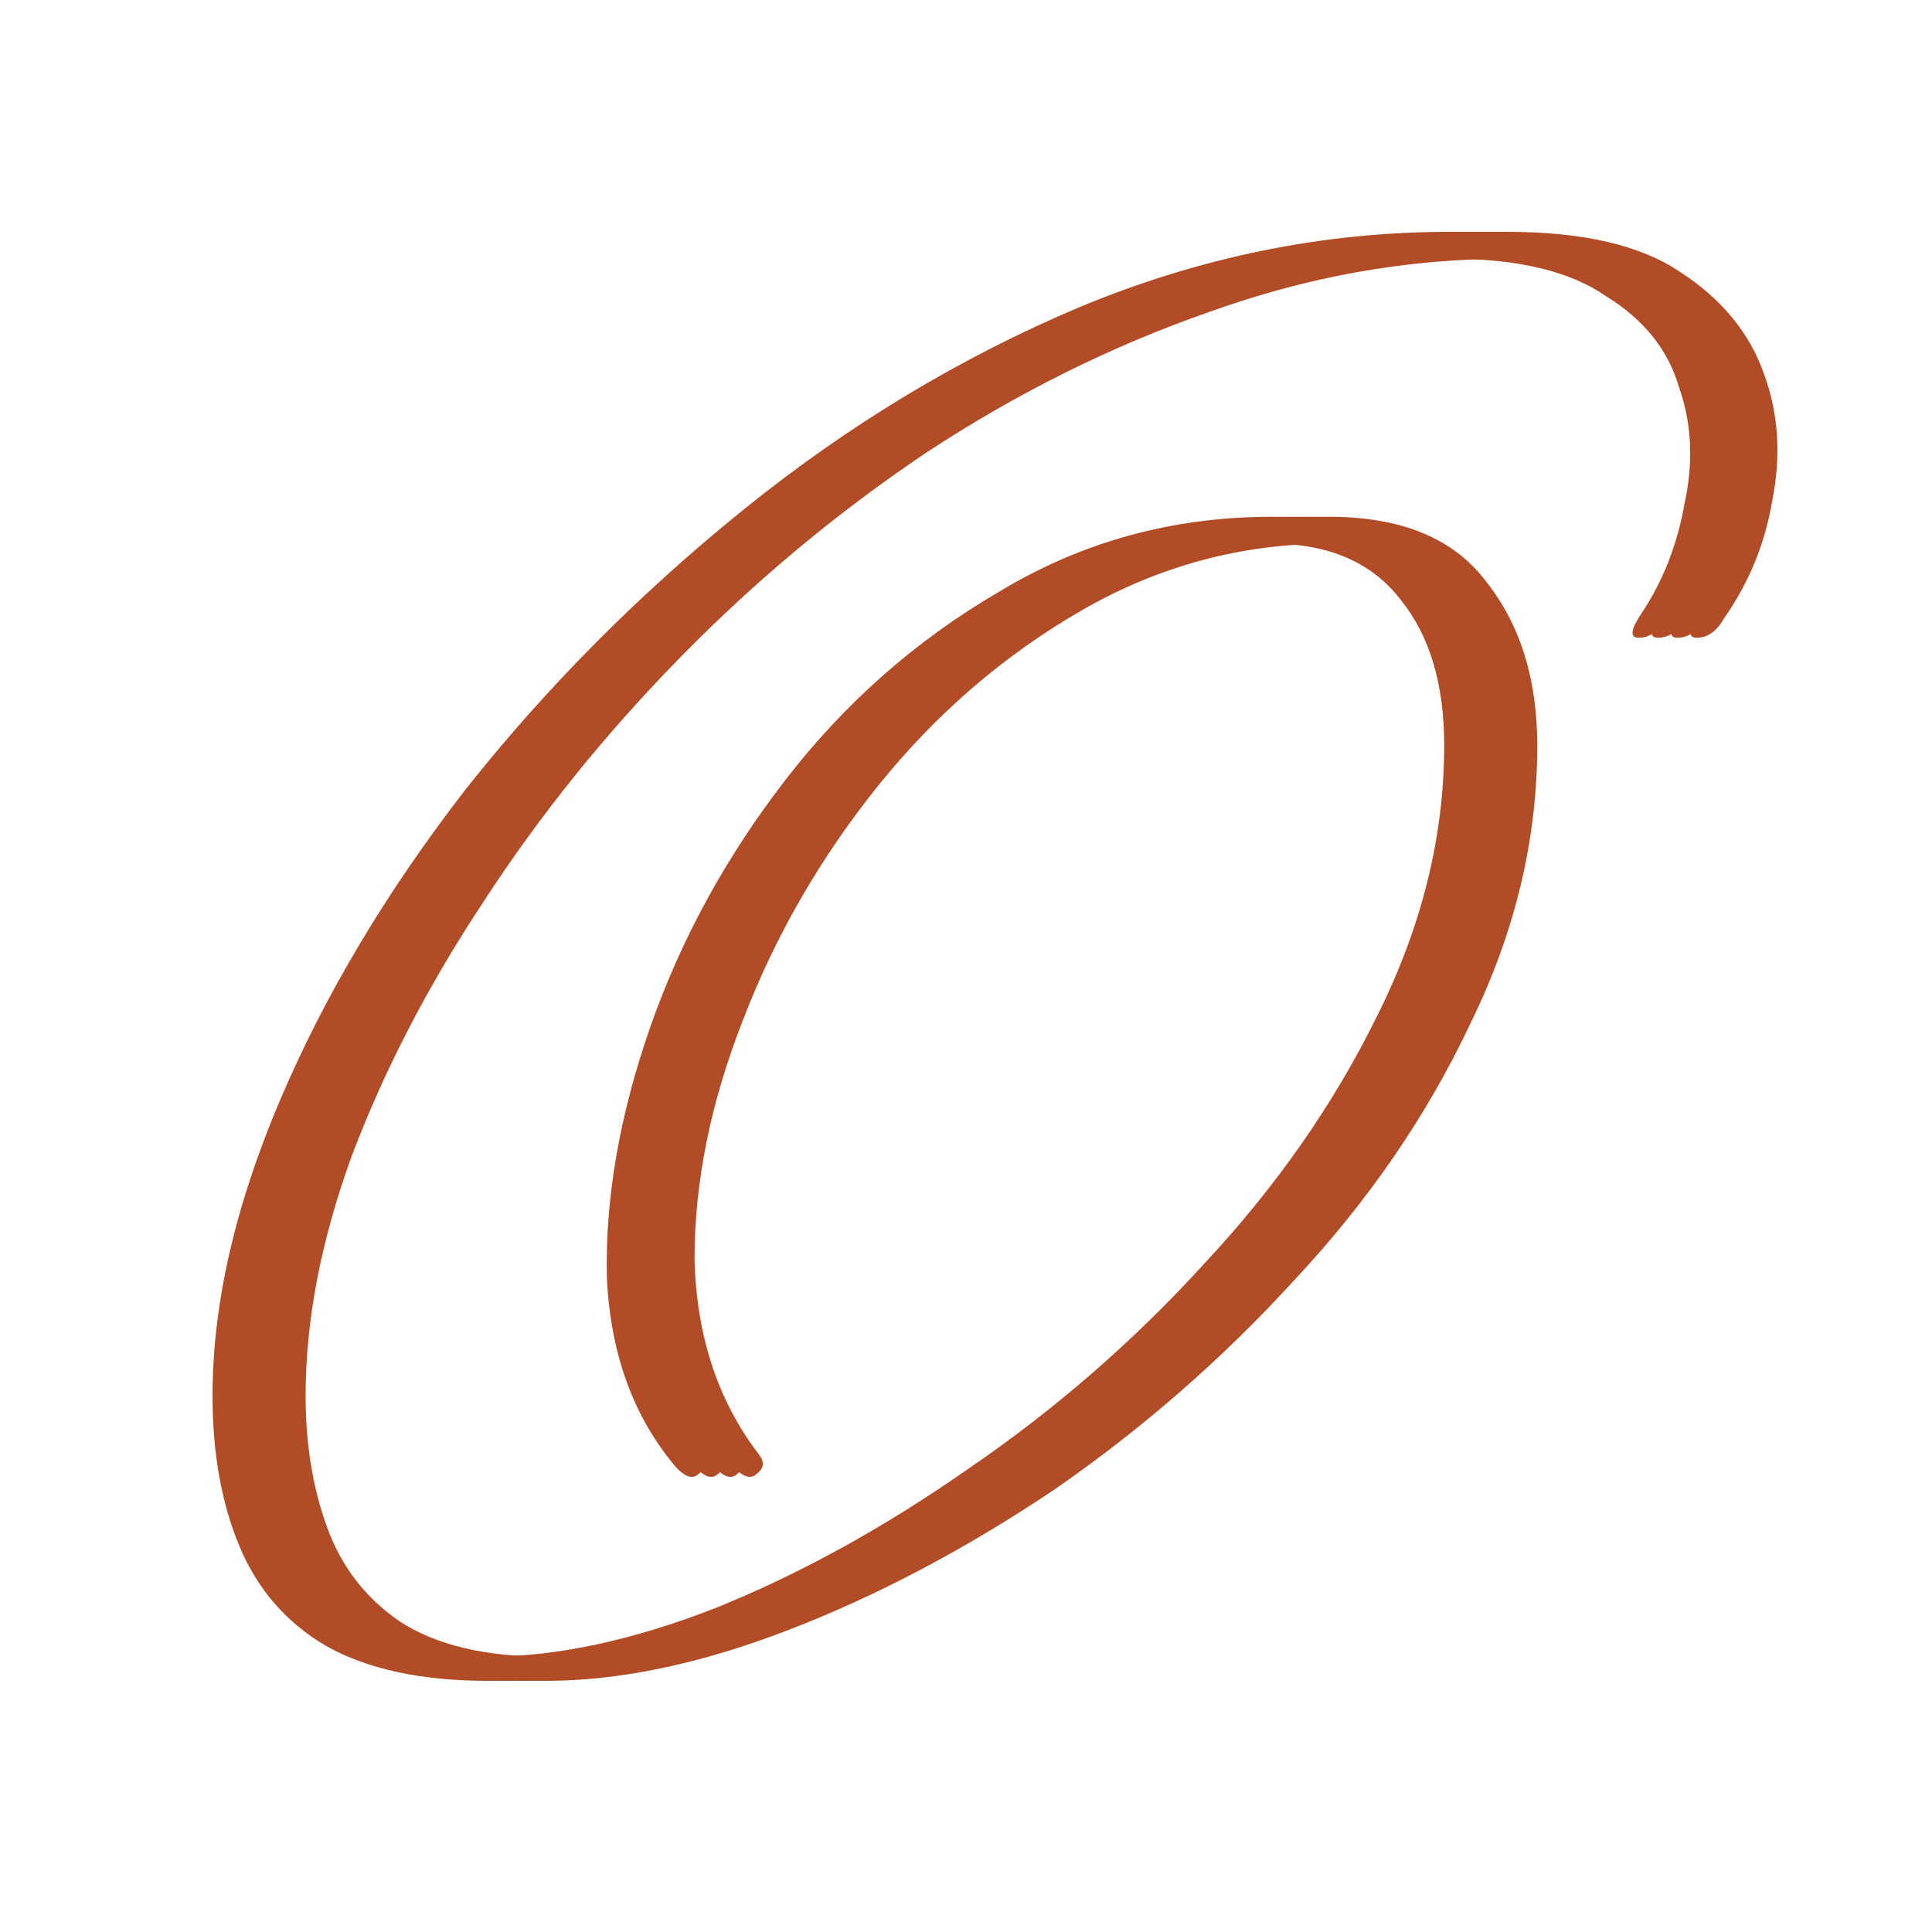
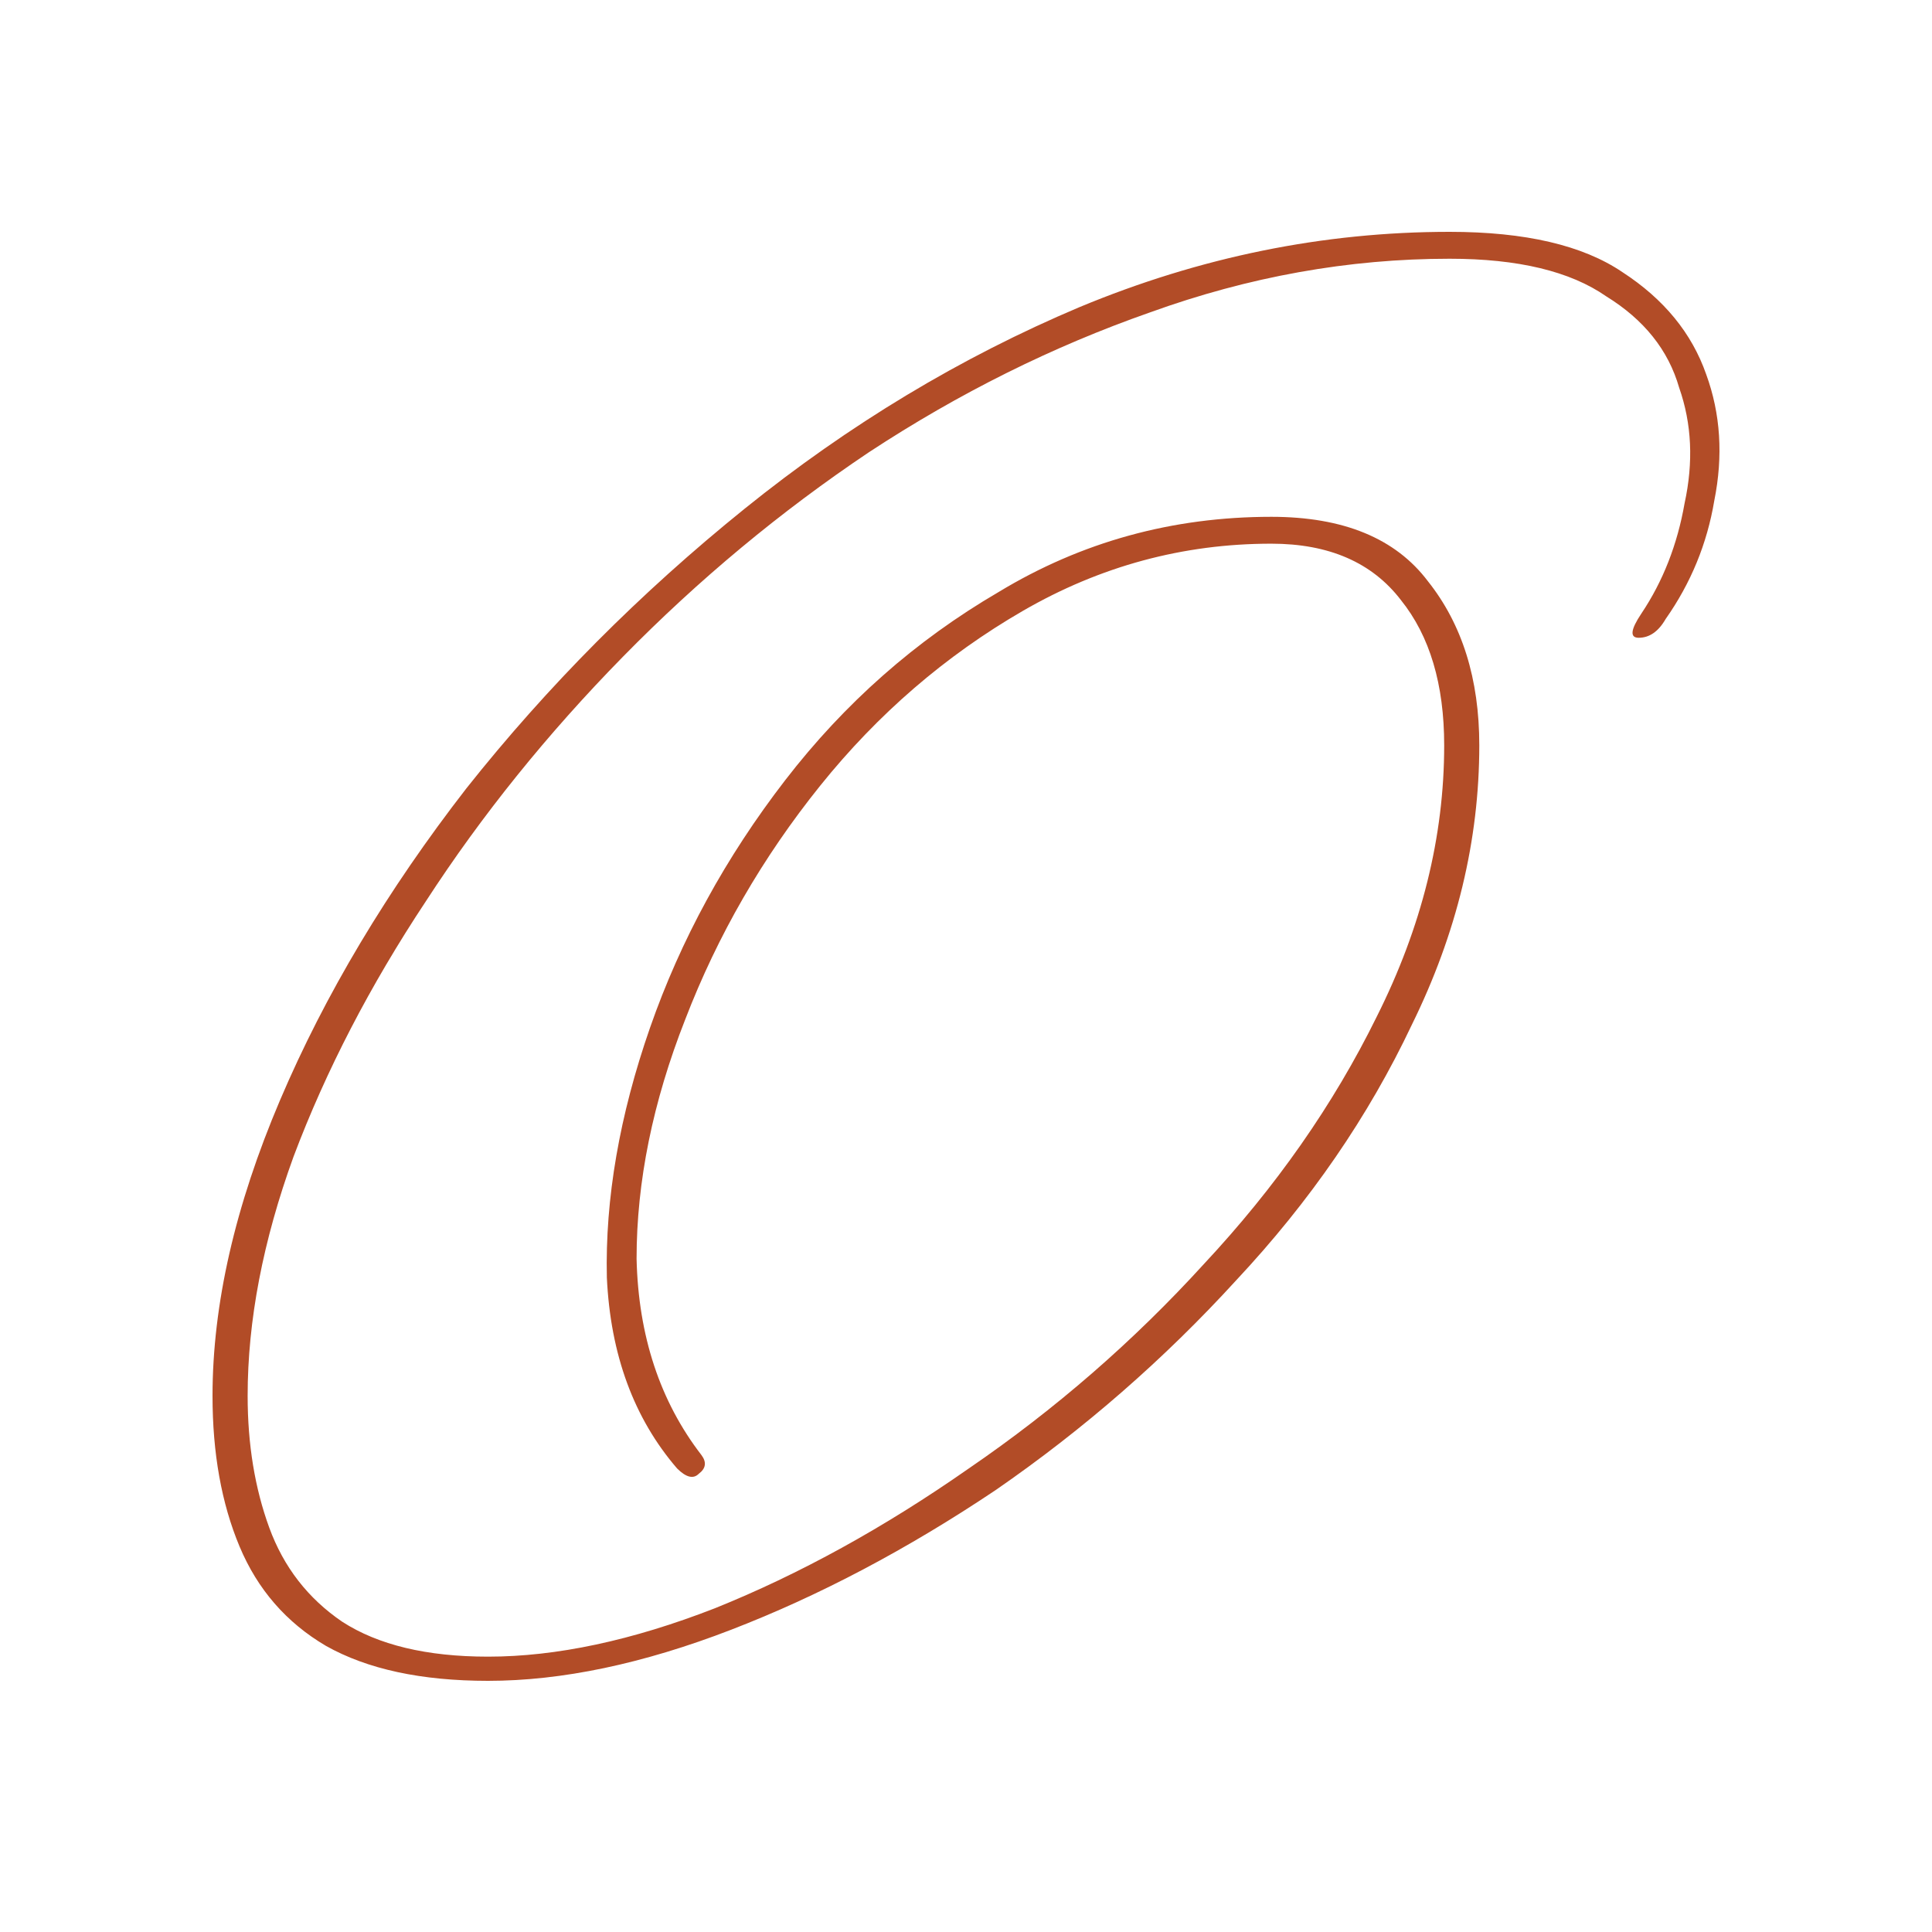
<svg xmlns="http://www.w3.org/2000/svg" width="100" height="100" viewBox="0 0 100 100" fill="none">
  <path d="M25.26 87C21.811 87 19.015 86.397 16.872 85.191C14.821 83.985 13.33 82.269 12.398 80.043C11.466 77.816 11 75.219 11 72.251C11 67.519 12.165 62.417 14.495 56.944C16.825 51.471 20.041 46.091 24.142 40.803C28.336 35.516 33.136 30.692 38.541 26.332C43.947 21.972 49.726 18.494 55.877 15.896C62.122 13.299 68.506 12 75.03 12C78.945 12 81.927 12.696 83.978 14.087C86.121 15.479 87.566 17.241 88.312 19.375C89.057 21.416 89.197 23.596 88.731 25.915C88.358 28.141 87.519 30.182 86.215 32.037C85.842 32.687 85.376 33.011 84.817 33.011C84.351 33.011 84.397 32.594 84.956 31.759C86.075 30.089 86.82 28.187 87.193 26.054C87.659 23.92 87.566 21.926 86.914 20.07C86.355 18.122 85.096 16.546 83.139 15.339C81.275 14.041 78.572 13.392 75.03 13.392C69.811 13.392 64.638 14.319 59.512 16.174C54.479 17.937 49.633 20.349 44.972 23.41C40.406 26.471 36.165 29.996 32.25 33.985C28.336 37.974 24.934 42.195 22.044 46.648C19.155 51.007 16.872 55.414 15.194 59.866C13.61 64.226 12.818 68.354 12.818 72.251C12.818 74.755 13.19 77.028 13.936 79.069C14.681 81.109 15.94 82.733 17.711 83.939C19.575 85.145 22.091 85.748 25.26 85.748C28.802 85.748 32.716 84.913 37.004 83.243C41.384 81.481 45.765 79.069 50.145 76.007C54.619 72.946 58.673 69.421 62.308 65.432C66.036 61.443 69.019 57.176 71.256 52.631C73.586 47.993 74.751 43.308 74.751 38.577C74.751 35.423 74.005 32.918 72.514 31.063C71.023 29.115 68.786 28.141 65.803 28.141C61.236 28.141 56.949 29.301 52.941 31.62C48.934 33.939 45.438 36.954 42.456 40.664C39.474 44.375 37.143 48.41 35.466 52.77C33.788 57.037 32.949 61.165 32.949 65.154C33.042 69.143 34.161 72.529 36.305 75.312C36.584 75.683 36.538 76.007 36.165 76.286C35.885 76.564 35.512 76.471 35.046 76.007C32.809 73.41 31.598 70.117 31.411 66.128C31.318 62.046 32.064 57.733 33.648 53.187C35.233 48.642 37.563 44.375 40.639 40.386C43.714 36.397 47.396 33.15 51.683 30.646C55.97 28.048 60.677 26.75 65.803 26.75C69.531 26.75 72.234 27.863 73.912 30.089C75.683 32.315 76.568 35.145 76.568 38.577C76.568 43.493 75.403 48.317 73.073 53.048C70.836 57.779 67.807 62.185 63.986 66.267C60.258 70.349 56.11 73.967 51.543 77.121C46.976 80.182 42.409 82.594 37.842 84.356C33.276 86.119 29.081 87 25.26 87Z" fill="#B24C27" />
-   <path d="M26.26 87C22.811 87 20.015 86.397 17.872 85.191C15.821 83.985 14.33 82.269 13.398 80.043C12.466 77.816 12 75.219 12 72.251C12 67.519 13.165 62.417 15.495 56.944C17.825 51.471 21.041 46.091 25.142 40.803C29.336 35.516 34.136 30.692 39.541 26.332C44.947 21.972 50.726 18.494 56.877 15.896C63.122 13.299 69.506 12 76.03 12C79.945 12 82.927 12.696 84.978 14.087C87.121 15.479 88.566 17.241 89.312 19.375C90.057 21.416 90.197 23.596 89.731 25.915C89.358 28.141 88.519 30.182 87.215 32.037C86.842 32.687 86.376 33.011 85.817 33.011C85.351 33.011 85.397 32.594 85.956 31.759C87.075 30.089 87.82 28.187 88.193 26.054C88.659 23.92 88.566 21.926 87.914 20.07C87.355 18.122 86.096 16.546 84.139 15.339C82.275 14.041 79.572 13.392 76.03 13.392C70.811 13.392 65.638 14.319 60.512 16.174C55.479 17.937 50.633 20.349 45.972 23.41C41.406 26.471 37.165 29.996 33.25 33.985C29.336 37.974 25.934 42.195 23.044 46.648C20.155 51.007 17.872 55.414 16.194 59.866C14.61 64.226 13.818 68.354 13.818 72.251C13.818 74.755 14.19 77.028 14.936 79.069C15.681 81.109 16.94 82.733 18.711 83.939C20.575 85.145 23.091 85.748 26.26 85.748C29.802 85.748 33.716 84.913 38.004 83.243C42.384 81.481 46.765 79.069 51.145 76.007C55.619 72.946 59.673 69.421 63.308 65.432C67.036 61.443 70.019 57.176 72.256 52.631C74.586 47.993 75.751 43.308 75.751 38.577C75.751 35.423 75.005 32.918 73.514 31.063C72.023 29.115 69.786 28.141 66.803 28.141C62.236 28.141 57.949 29.301 53.941 31.62C49.934 33.939 46.438 36.954 43.456 40.664C40.474 44.375 38.143 48.41 36.466 52.77C34.788 57.037 33.949 61.165 33.949 65.154C34.042 69.143 35.161 72.529 37.305 75.312C37.584 75.683 37.538 76.007 37.165 76.286C36.885 76.564 36.512 76.471 36.046 76.007C33.809 73.41 32.598 70.117 32.411 66.128C32.318 62.046 33.064 57.733 34.648 53.187C36.233 48.642 38.563 44.375 41.639 40.386C44.714 36.397 48.396 33.15 52.683 30.646C56.97 28.048 61.677 26.75 66.803 26.75C70.531 26.75 73.234 27.863 74.912 30.089C76.683 32.315 77.568 35.145 77.568 38.577C77.568 43.493 76.403 48.317 74.073 53.048C71.836 57.779 68.807 62.185 64.986 66.267C61.258 70.349 57.11 73.967 52.543 77.121C47.976 80.182 43.409 82.594 38.842 84.356C34.276 86.119 30.081 87 26.26 87Z" fill="#B24C27" />
-   <path d="M27.26 87C23.811 87 21.015 86.397 18.872 85.191C16.821 83.985 15.33 82.269 14.398 80.043C13.466 77.816 13 75.219 13 72.251C13 67.519 14.165 62.417 16.495 56.944C18.825 51.471 22.041 46.091 26.142 40.803C30.336 35.516 35.136 30.692 40.541 26.332C45.947 21.972 51.726 18.494 57.877 15.896C64.122 13.299 70.506 12 77.03 12C80.945 12 83.927 12.696 85.978 14.087C88.121 15.479 89.566 17.241 90.312 19.375C91.057 21.416 91.197 23.596 90.731 25.915C90.358 28.141 89.519 30.182 88.215 32.037C87.842 32.687 87.376 33.011 86.817 33.011C86.351 33.011 86.397 32.594 86.956 31.759C88.075 30.089 88.82 28.187 89.193 26.054C89.659 23.92 89.566 21.926 88.914 20.07C88.355 18.122 87.096 16.546 85.139 15.339C83.275 14.041 80.572 13.392 77.03 13.392C71.811 13.392 66.638 14.319 61.512 16.174C56.479 17.937 51.633 20.349 46.972 23.41C42.406 26.471 38.165 29.996 34.25 33.985C30.336 37.974 26.934 42.195 24.044 46.648C21.155 51.007 18.872 55.414 17.194 59.866C15.61 64.226 14.818 68.354 14.818 72.251C14.818 74.755 15.19 77.028 15.936 79.069C16.681 81.109 17.94 82.733 19.711 83.939C21.575 85.145 24.091 85.748 27.26 85.748C30.802 85.748 34.716 84.913 39.004 83.243C43.384 81.481 47.765 79.069 52.145 76.007C56.619 72.946 60.673 69.421 64.308 65.432C68.036 61.443 71.019 57.176 73.256 52.631C75.586 47.993 76.751 43.308 76.751 38.577C76.751 35.423 76.005 32.918 74.514 31.063C73.023 29.115 70.786 28.141 67.803 28.141C63.236 28.141 58.949 29.301 54.941 31.62C50.934 33.939 47.438 36.954 44.456 40.664C41.474 44.375 39.143 48.41 37.466 52.77C35.788 57.037 34.949 61.165 34.949 65.154C35.042 69.143 36.161 72.529 38.305 75.312C38.584 75.683 38.538 76.007 38.165 76.286C37.885 76.564 37.512 76.471 37.046 76.007C34.809 73.41 33.598 70.117 33.411 66.128C33.318 62.046 34.064 57.733 35.648 53.187C37.233 48.642 39.563 44.375 42.639 40.386C45.714 36.397 49.396 33.15 53.683 30.646C57.97 28.048 62.677 26.75 67.803 26.75C71.531 26.75 74.234 27.863 75.912 30.089C77.683 32.315 78.568 35.145 78.568 38.577C78.568 43.493 77.403 48.317 75.073 53.048C72.836 57.779 69.807 62.185 65.986 66.267C62.258 70.349 58.11 73.967 53.543 77.121C48.976 80.182 44.409 82.594 39.842 84.356C35.276 86.119 31.081 87 27.26 87Z" fill="#B24C27" />
-   <path d="M28.26 87C24.811 87 22.015 86.397 19.872 85.191C17.821 83.985 16.33 82.269 15.398 80.043C14.466 77.816 14 75.219 14 72.251C14 67.519 15.165 62.417 17.495 56.944C19.825 51.471 23.041 46.091 27.142 40.803C31.336 35.516 36.136 30.692 41.541 26.332C46.947 21.972 52.726 18.494 58.877 15.896C65.122 13.299 71.506 12 78.03 12C81.945 12 84.927 12.696 86.978 14.087C89.121 15.479 90.566 17.241 91.312 19.375C92.057 21.416 92.197 23.596 91.731 25.915C91.358 28.141 90.519 30.182 89.215 32.037C88.842 32.687 88.376 33.011 87.817 33.011C87.351 33.011 87.397 32.594 87.956 31.759C89.075 30.089 89.82 28.187 90.193 26.054C90.659 23.92 90.566 21.926 89.914 20.07C89.355 18.122 88.096 16.546 86.139 15.339C84.275 14.041 81.572 13.392 78.03 13.392C72.811 13.392 67.638 14.319 62.512 16.174C57.479 17.937 52.633 20.349 47.972 23.41C43.406 26.471 39.165 29.996 35.25 33.985C31.336 37.974 27.934 42.195 25.044 46.648C22.155 51.007 19.872 55.414 18.194 59.866C16.61 64.226 15.818 68.354 15.818 72.251C15.818 74.755 16.19 77.028 16.936 79.069C17.681 81.109 18.94 82.733 20.711 83.939C22.575 85.145 25.091 85.748 28.26 85.748C31.802 85.748 35.716 84.913 40.004 83.243C44.384 81.481 48.765 79.069 53.145 76.007C57.619 72.946 61.673 69.421 65.308 65.432C69.036 61.443 72.019 57.176 74.256 52.631C76.586 47.993 77.751 43.308 77.751 38.577C77.751 35.423 77.005 32.918 75.514 31.063C74.023 29.115 71.786 28.141 68.803 28.141C64.236 28.141 59.949 29.301 55.941 31.62C51.934 33.939 48.438 36.954 45.456 40.664C42.474 44.375 40.143 48.41 38.466 52.77C36.788 57.037 35.949 61.165 35.949 65.154C36.042 69.143 37.161 72.529 39.305 75.312C39.584 75.683 39.538 76.007 39.165 76.286C38.885 76.564 38.512 76.471 38.046 76.007C35.809 73.41 34.598 70.117 34.411 66.128C34.318 62.046 35.064 57.733 36.648 53.187C38.233 48.642 40.563 44.375 43.639 40.386C46.714 36.397 50.396 33.15 54.683 30.646C58.97 28.048 63.677 26.75 68.803 26.75C72.531 26.75 75.234 27.863 76.912 30.089C78.683 32.315 79.568 35.145 79.568 38.577C79.568 43.493 78.403 48.317 76.073 53.048C73.836 57.779 70.807 62.185 66.986 66.267C63.258 70.349 59.11 73.967 54.543 77.121C49.976 80.182 45.409 82.594 40.842 84.356C36.276 86.119 32.081 87 28.26 87Z" fill="#B24C27" />
</svg>